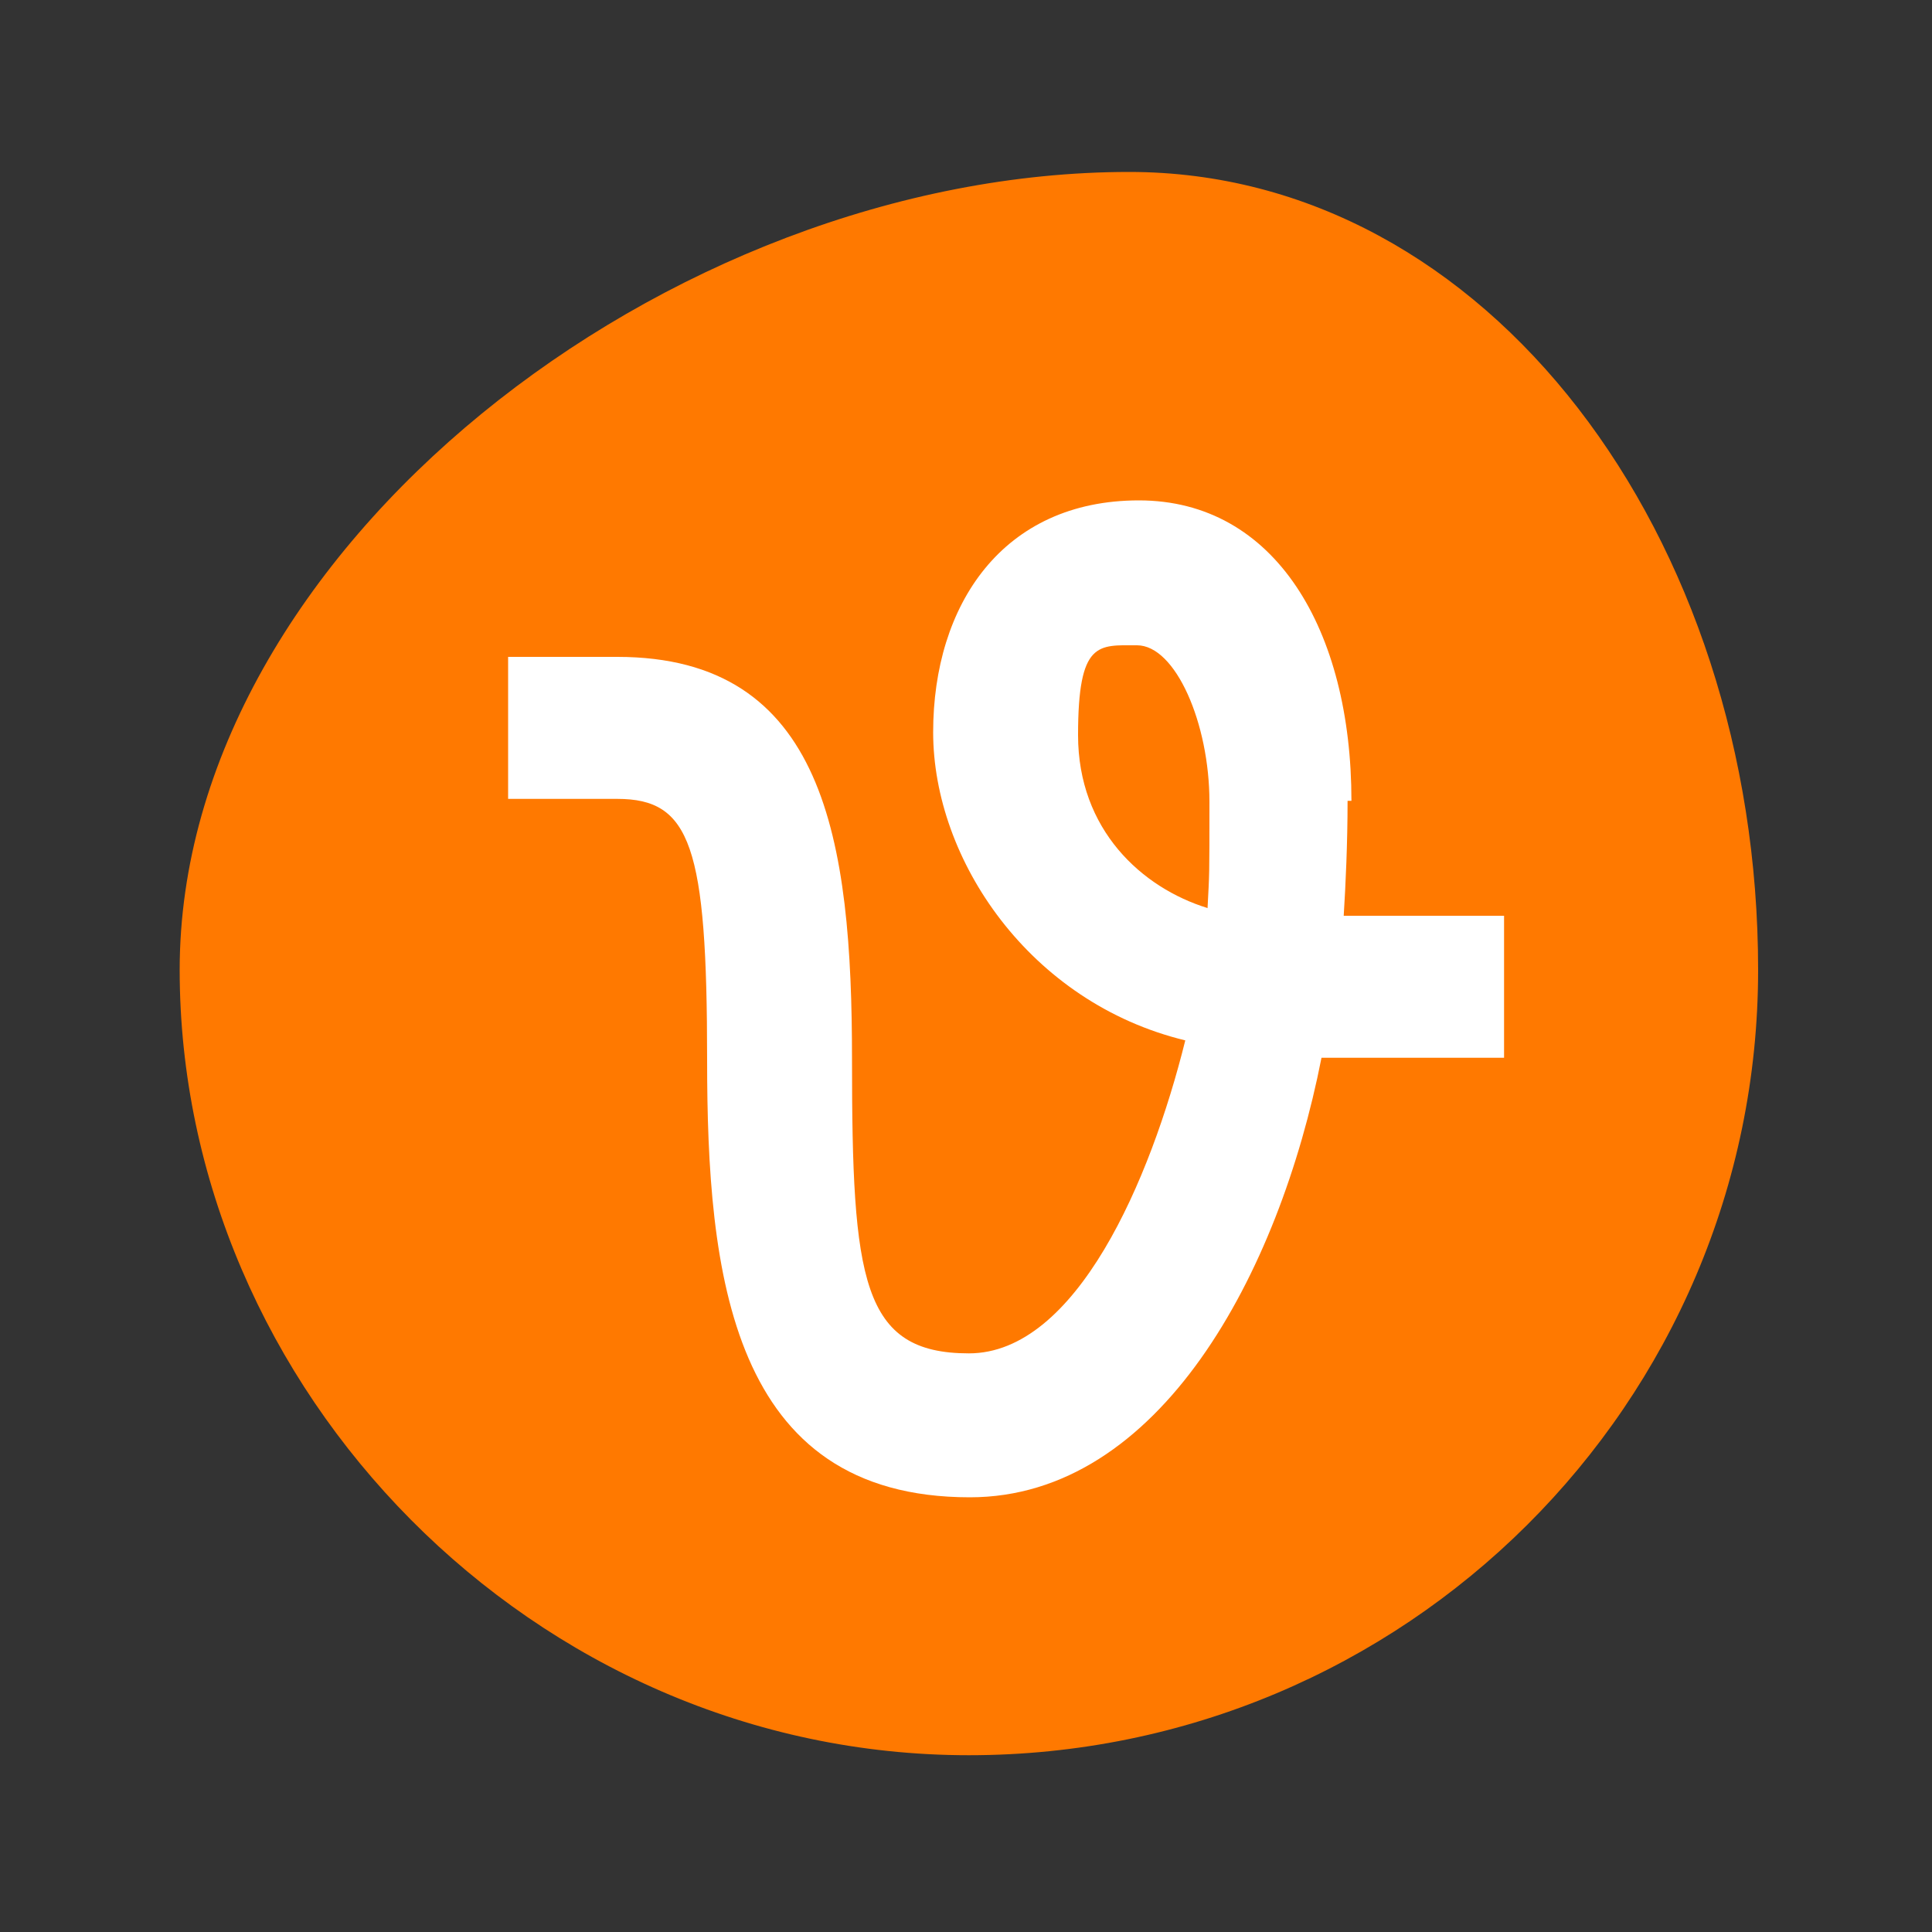
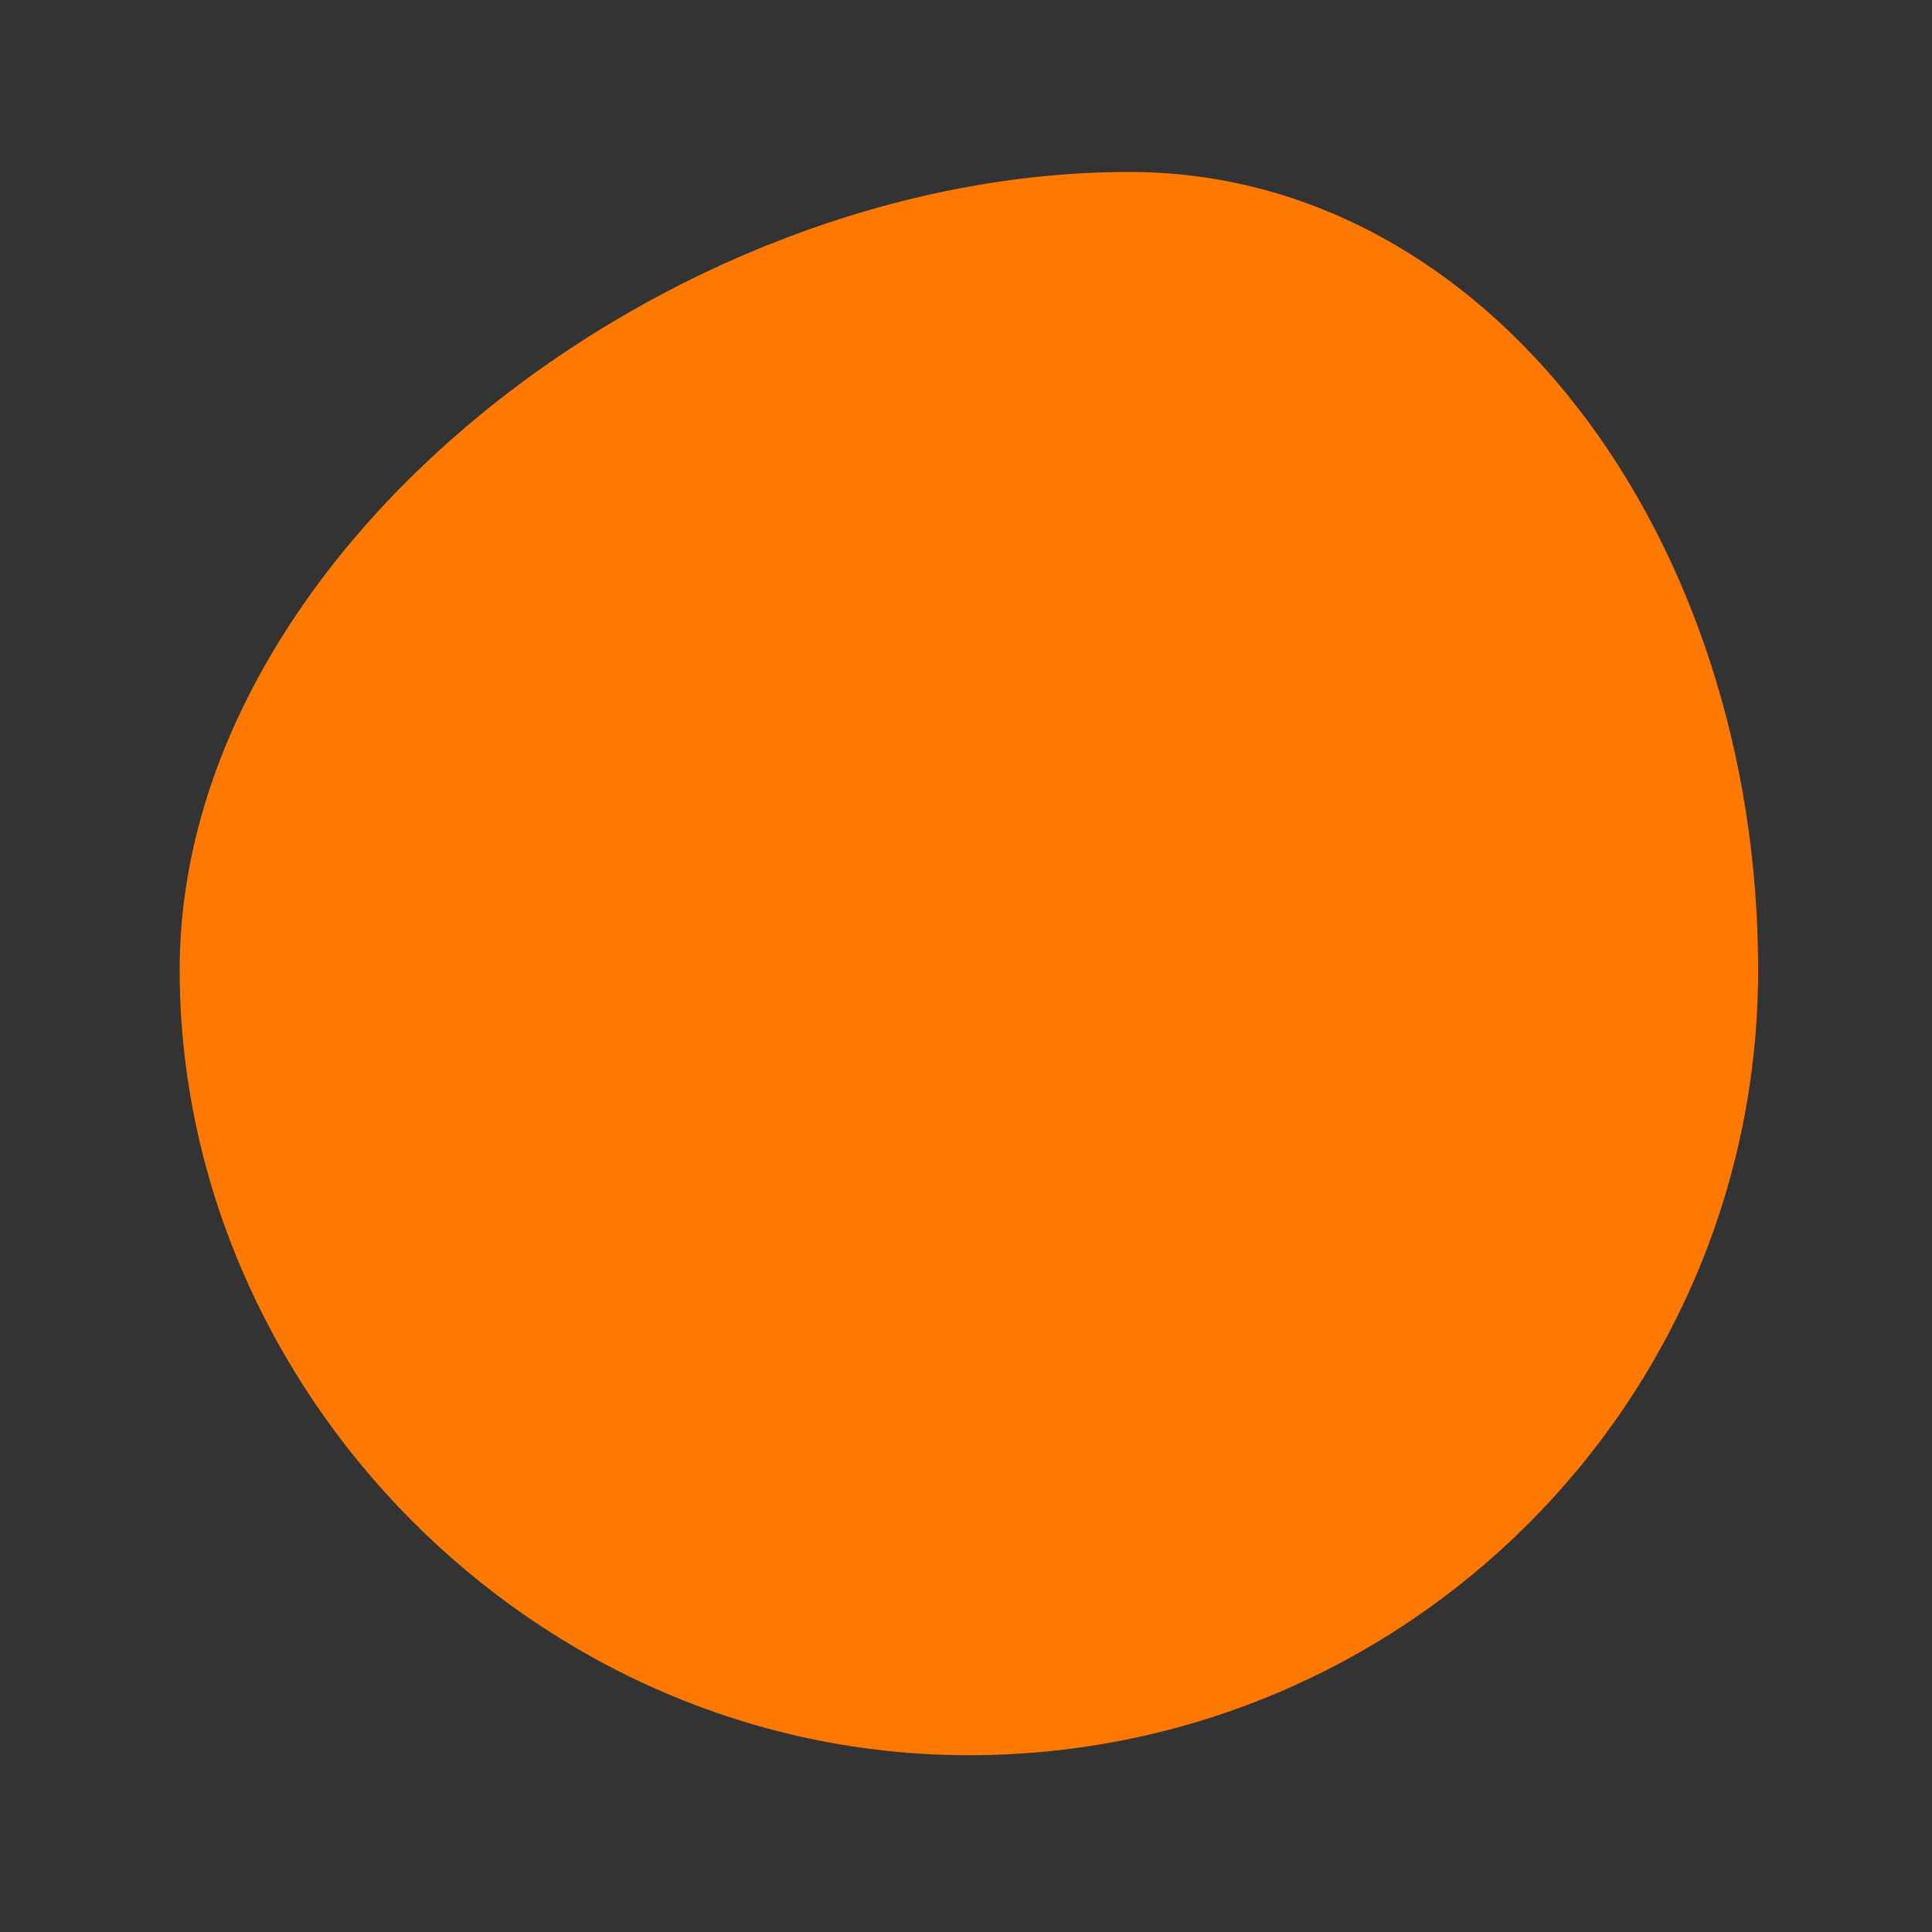
<svg xmlns="http://www.w3.org/2000/svg" baseProfile="tiny-ps" version="1.2" viewBox="0 0 200 200">
  <rect x="0" y="0" width="200" height="200" fill="#333333" stroke="none" />
  <title>Vecteezy</title>
  <g>
    <g id="Layer_1">
      <path d="M116.9,17.8c-47.7,0-98.3,39.2-98.3,82.6s36.6,81.3,81.7,81.3,81.7-36.4,81.7-81.3S154,17.8,116.9,17.8Z" fill="#ff7900" />
-       <path d="M139.9,82.9c0-17.7-7.9-31.1-22-31.1s-21.3,10.8-21.3,24,10,28,26.1,31.9c-3.6,14.5-11.3,32.4-22.4,32.4s-12.1-7.6-12.1-30.4-2.8-41.7-24.3-41.7h-11.3v14.7h11.3c7.6,0,9.3,4.9,9.3,27s2.4,45.3,27.2,45.3h0c19.6,0,32-23.1,36.4-45.5h18.9v-14.7h-16.6c.2-3.2.4-7.5.4-11.9h.2ZM125,94c-6.8-2.1-13.4-8.1-13.4-17.9s2.1-9.3,6.1-9.3,7.5,8.1,7.5,16.2,0,7.2-.2,11.1h0Z" fill="#fff" />
    </g>
  </g>
</svg>